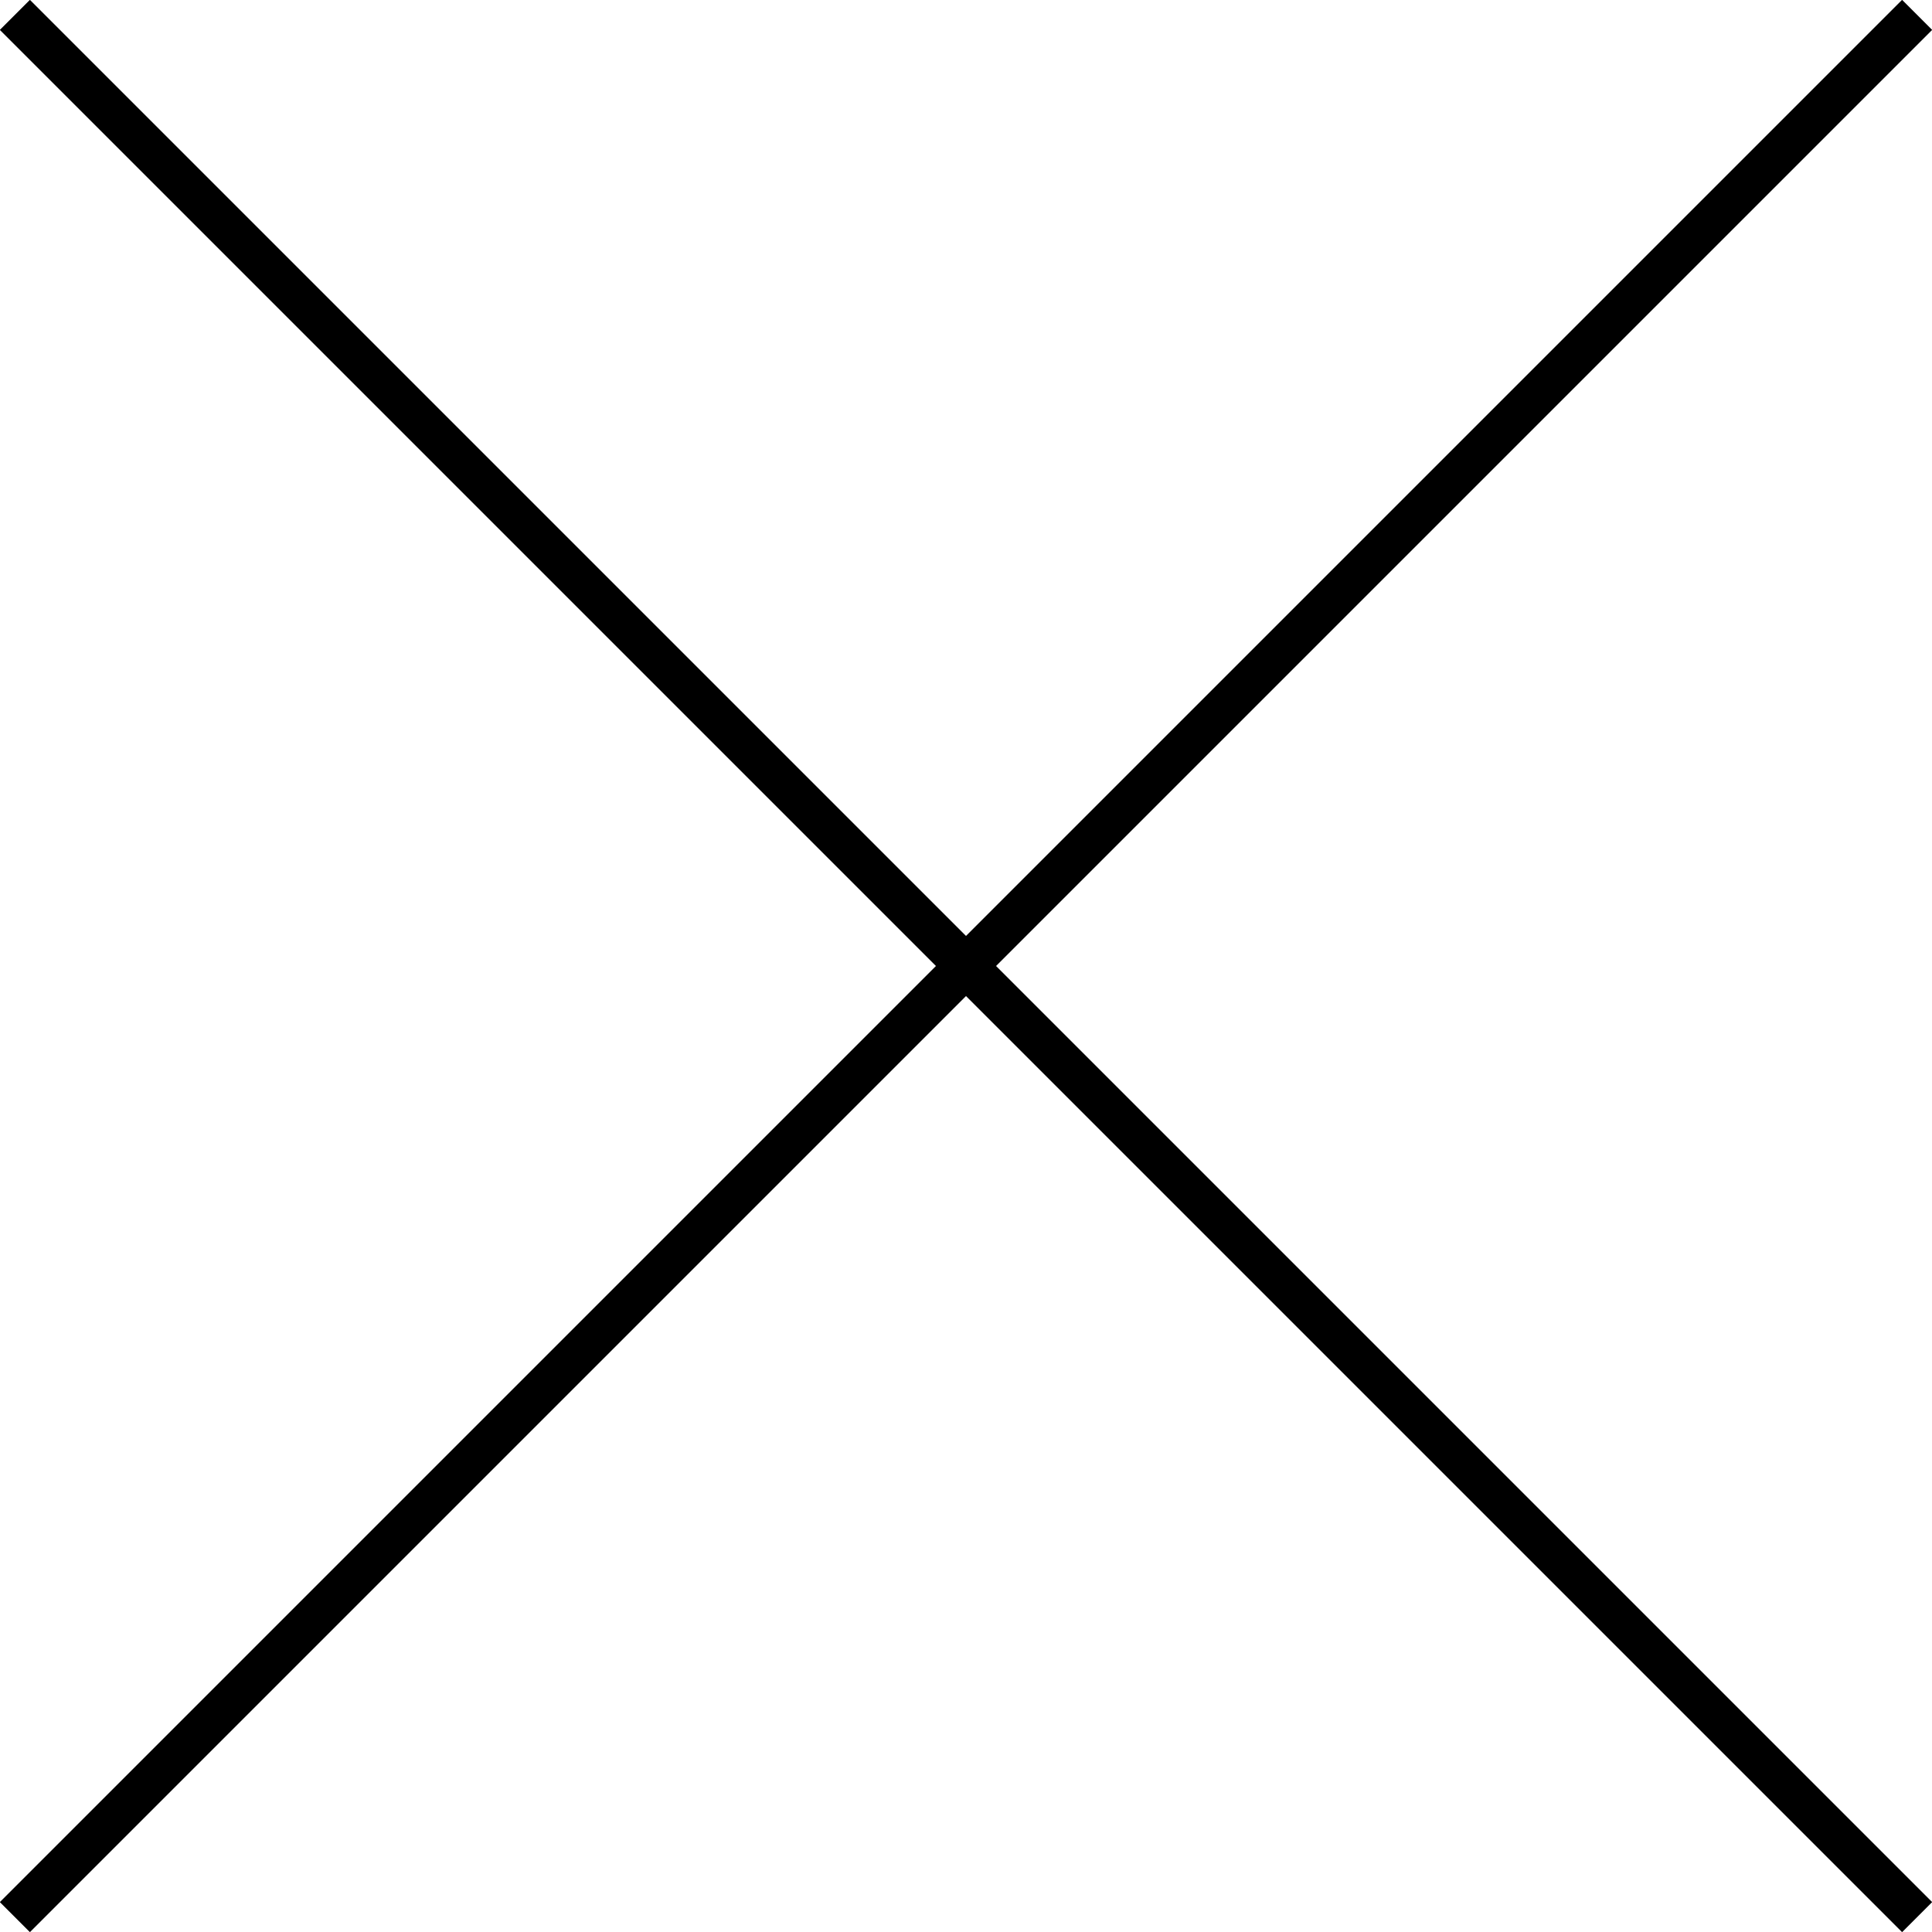
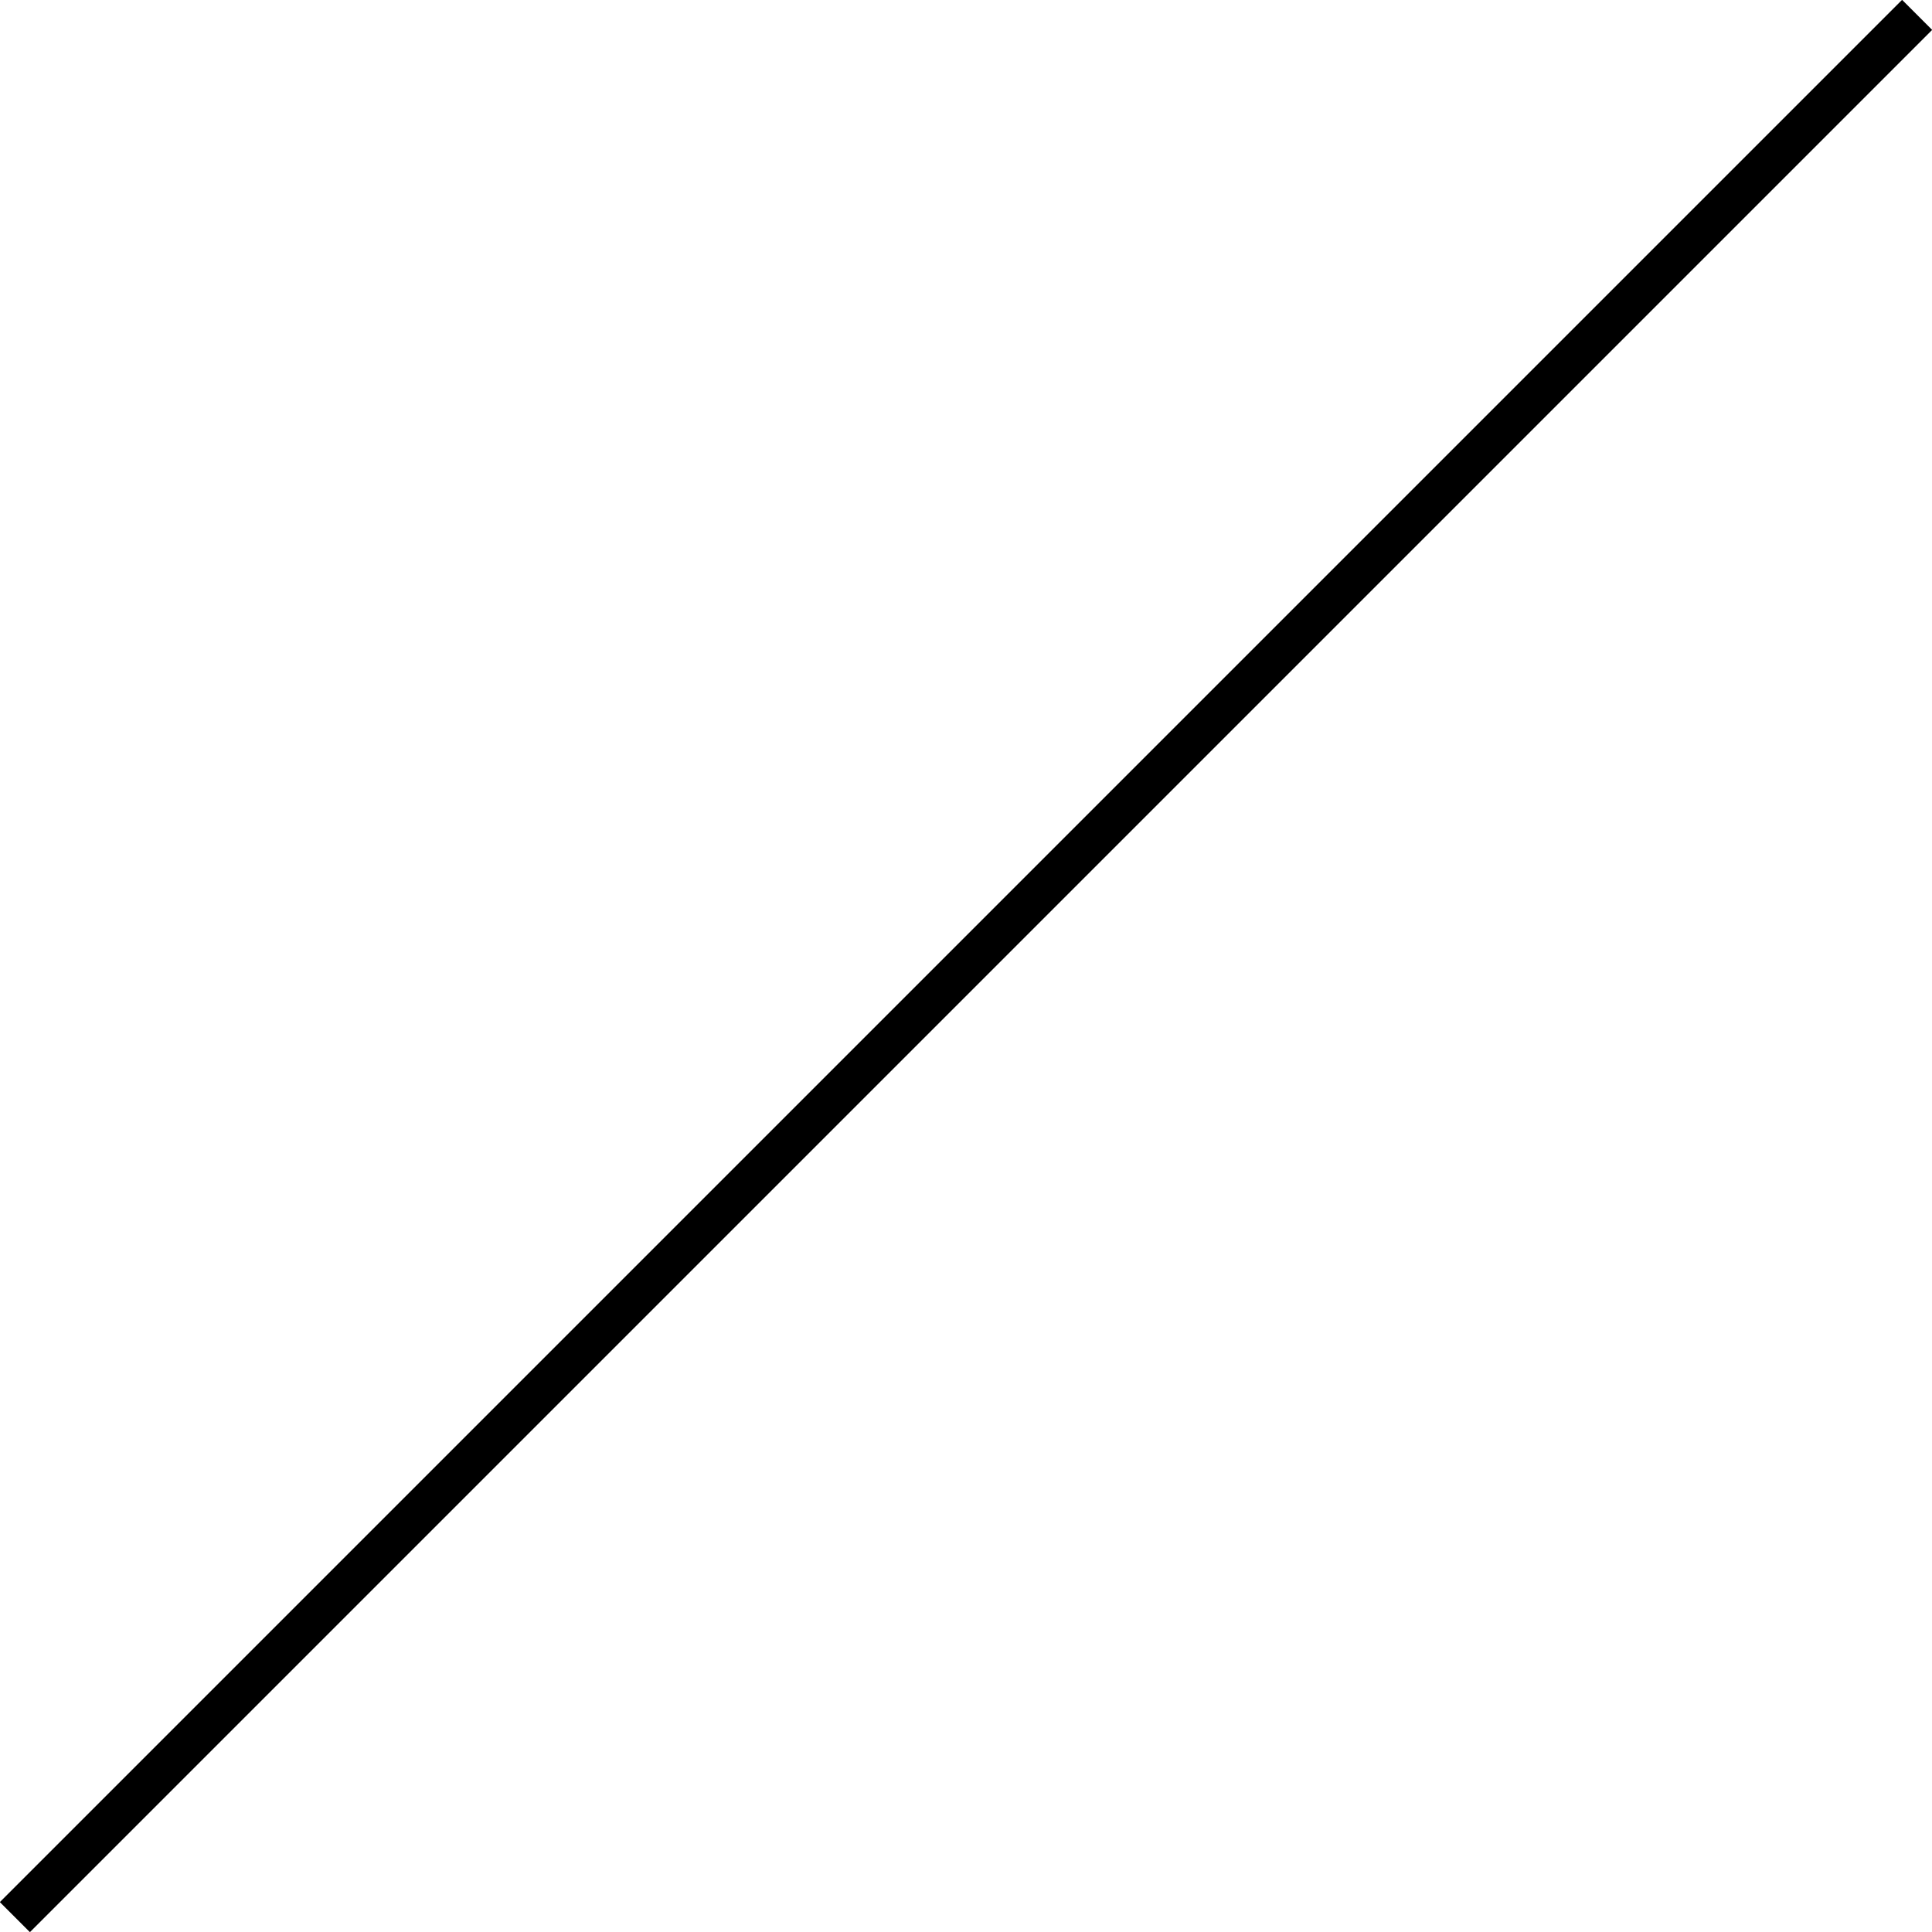
<svg xmlns="http://www.w3.org/2000/svg" id="Ebene_2" viewBox="0 0 45.45 45.45">
  <defs>
    <style>.cls-1{fill:none;stroke:#000;stroke-miterlimit:10;}</style>
  </defs>
  <g id="Ebene_1-2">
-     <line class="cls-1" x1=".35" y1=".35" x2="45.1" y2="45.1" />
    <line class="cls-1" x1="45.1" y1=".35" x2=".35" y2="45.1" />
  </g>
</svg>